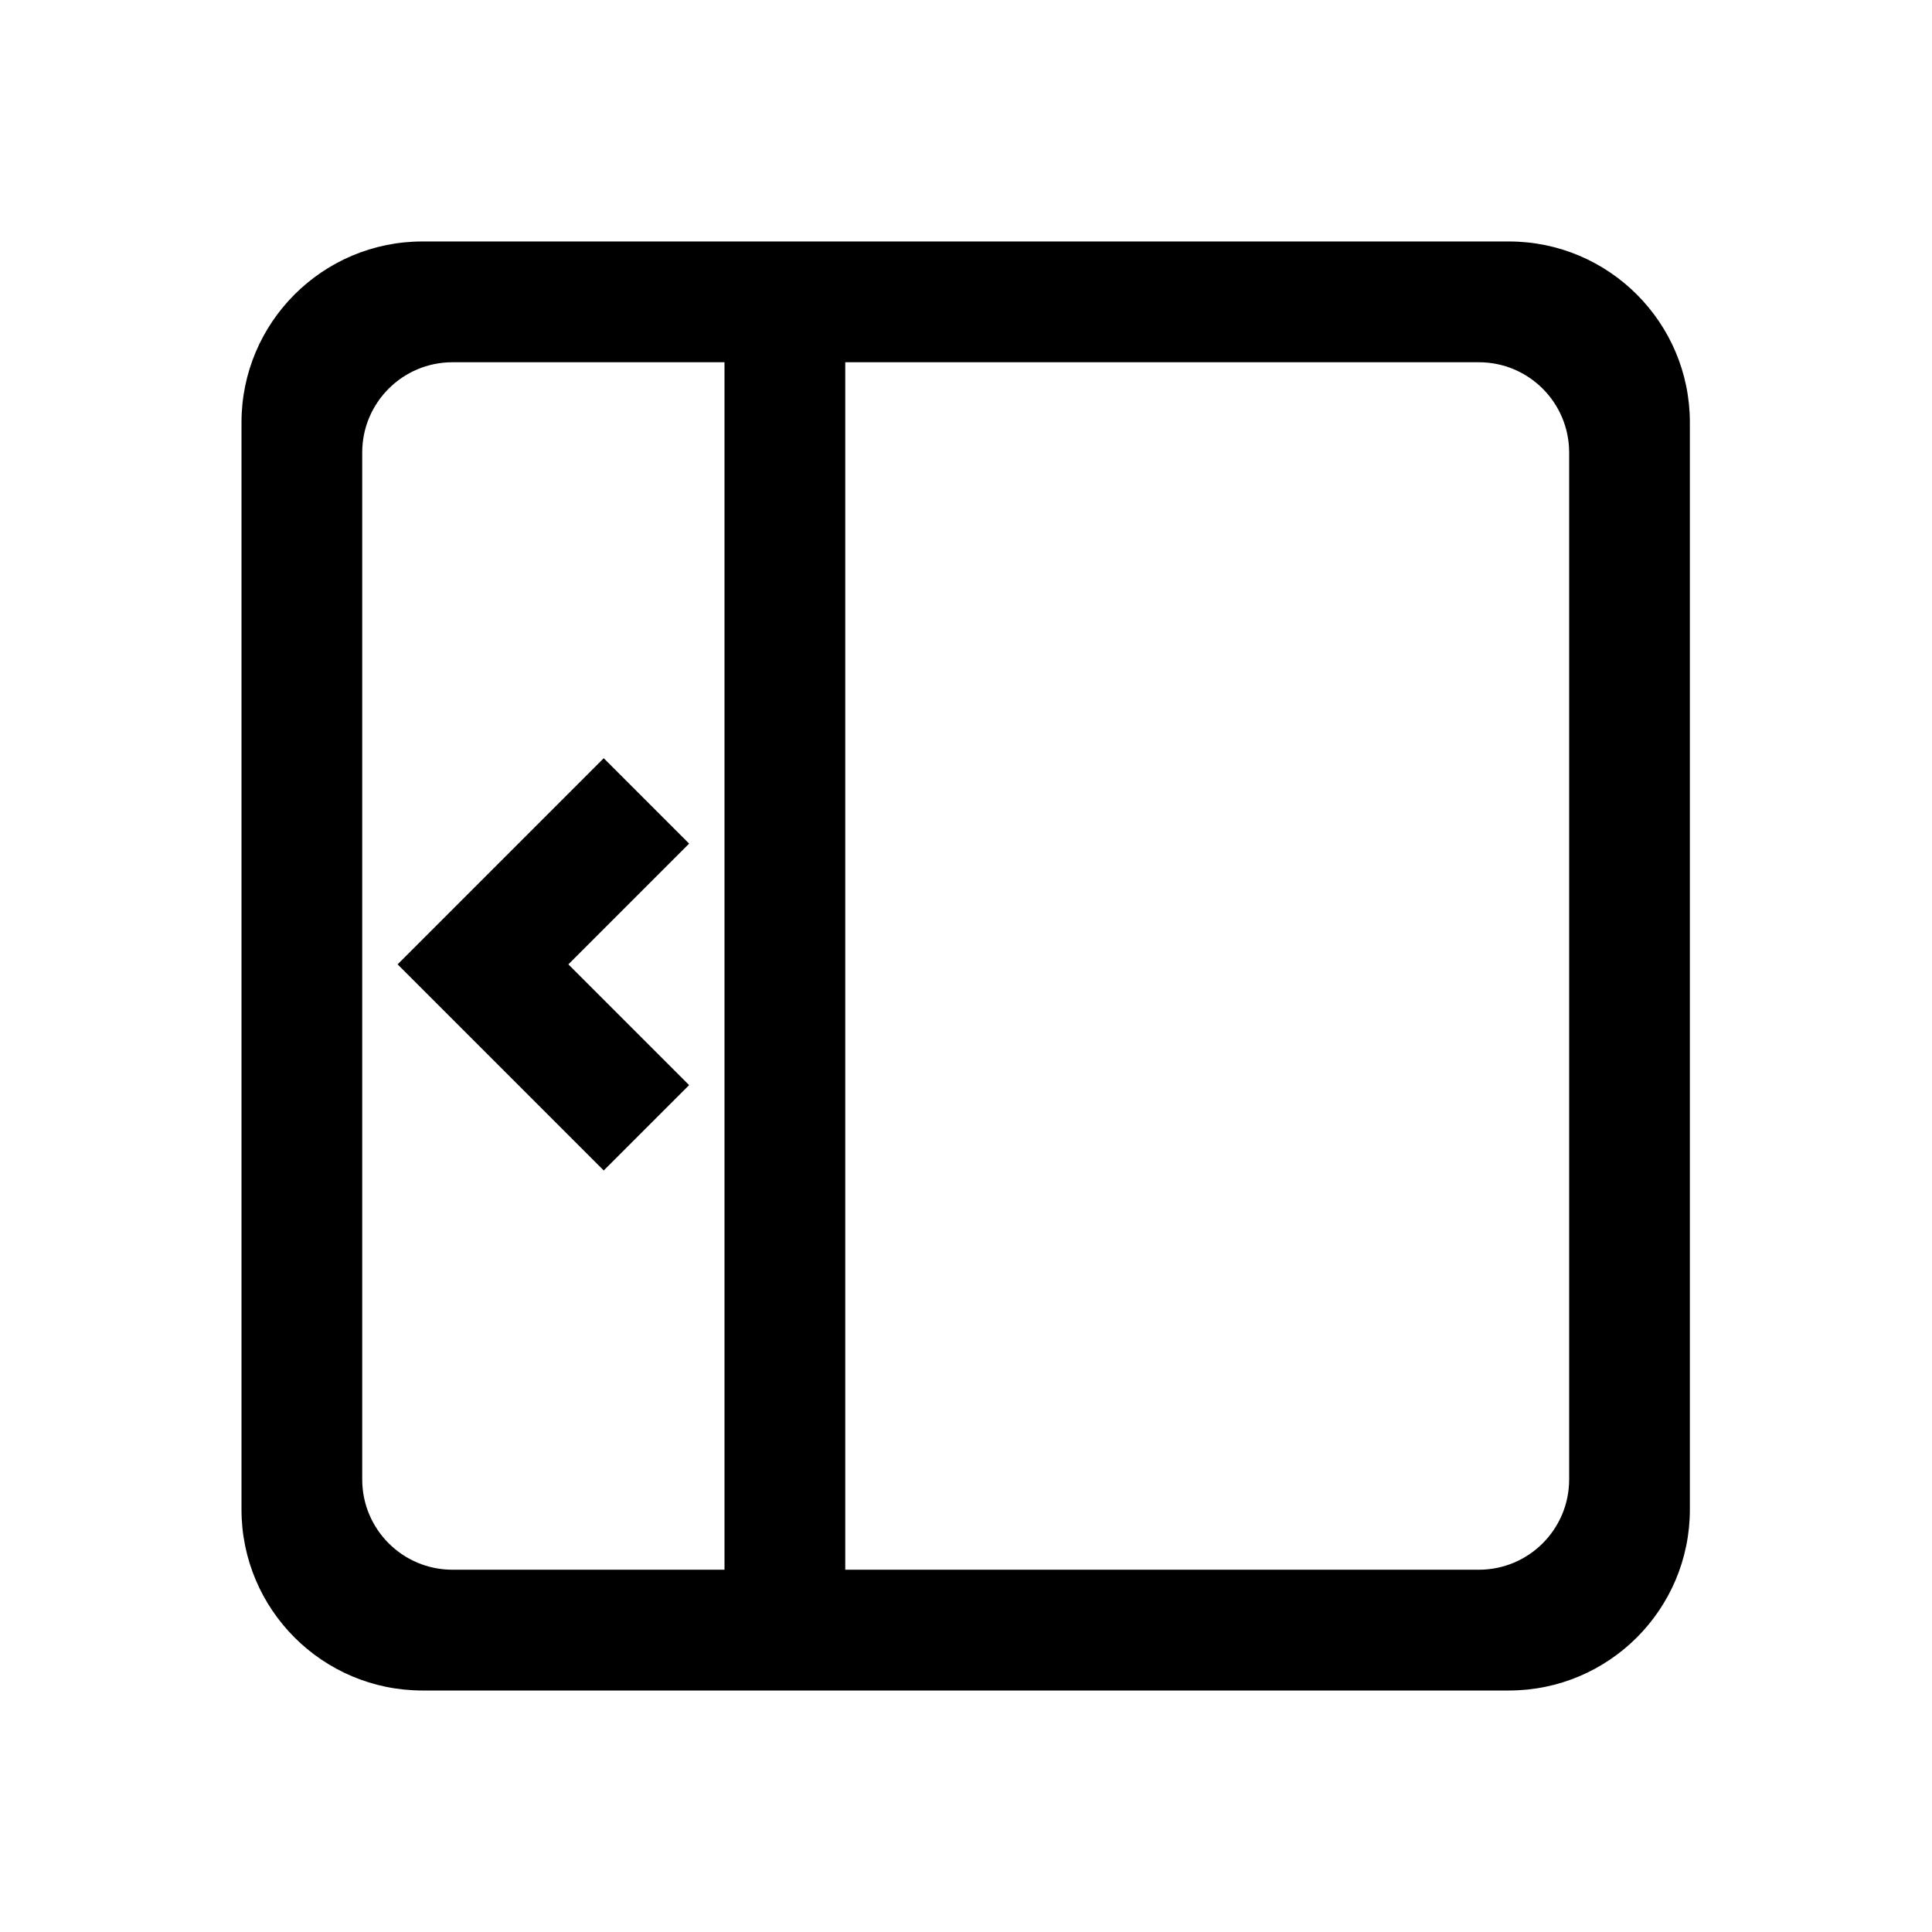
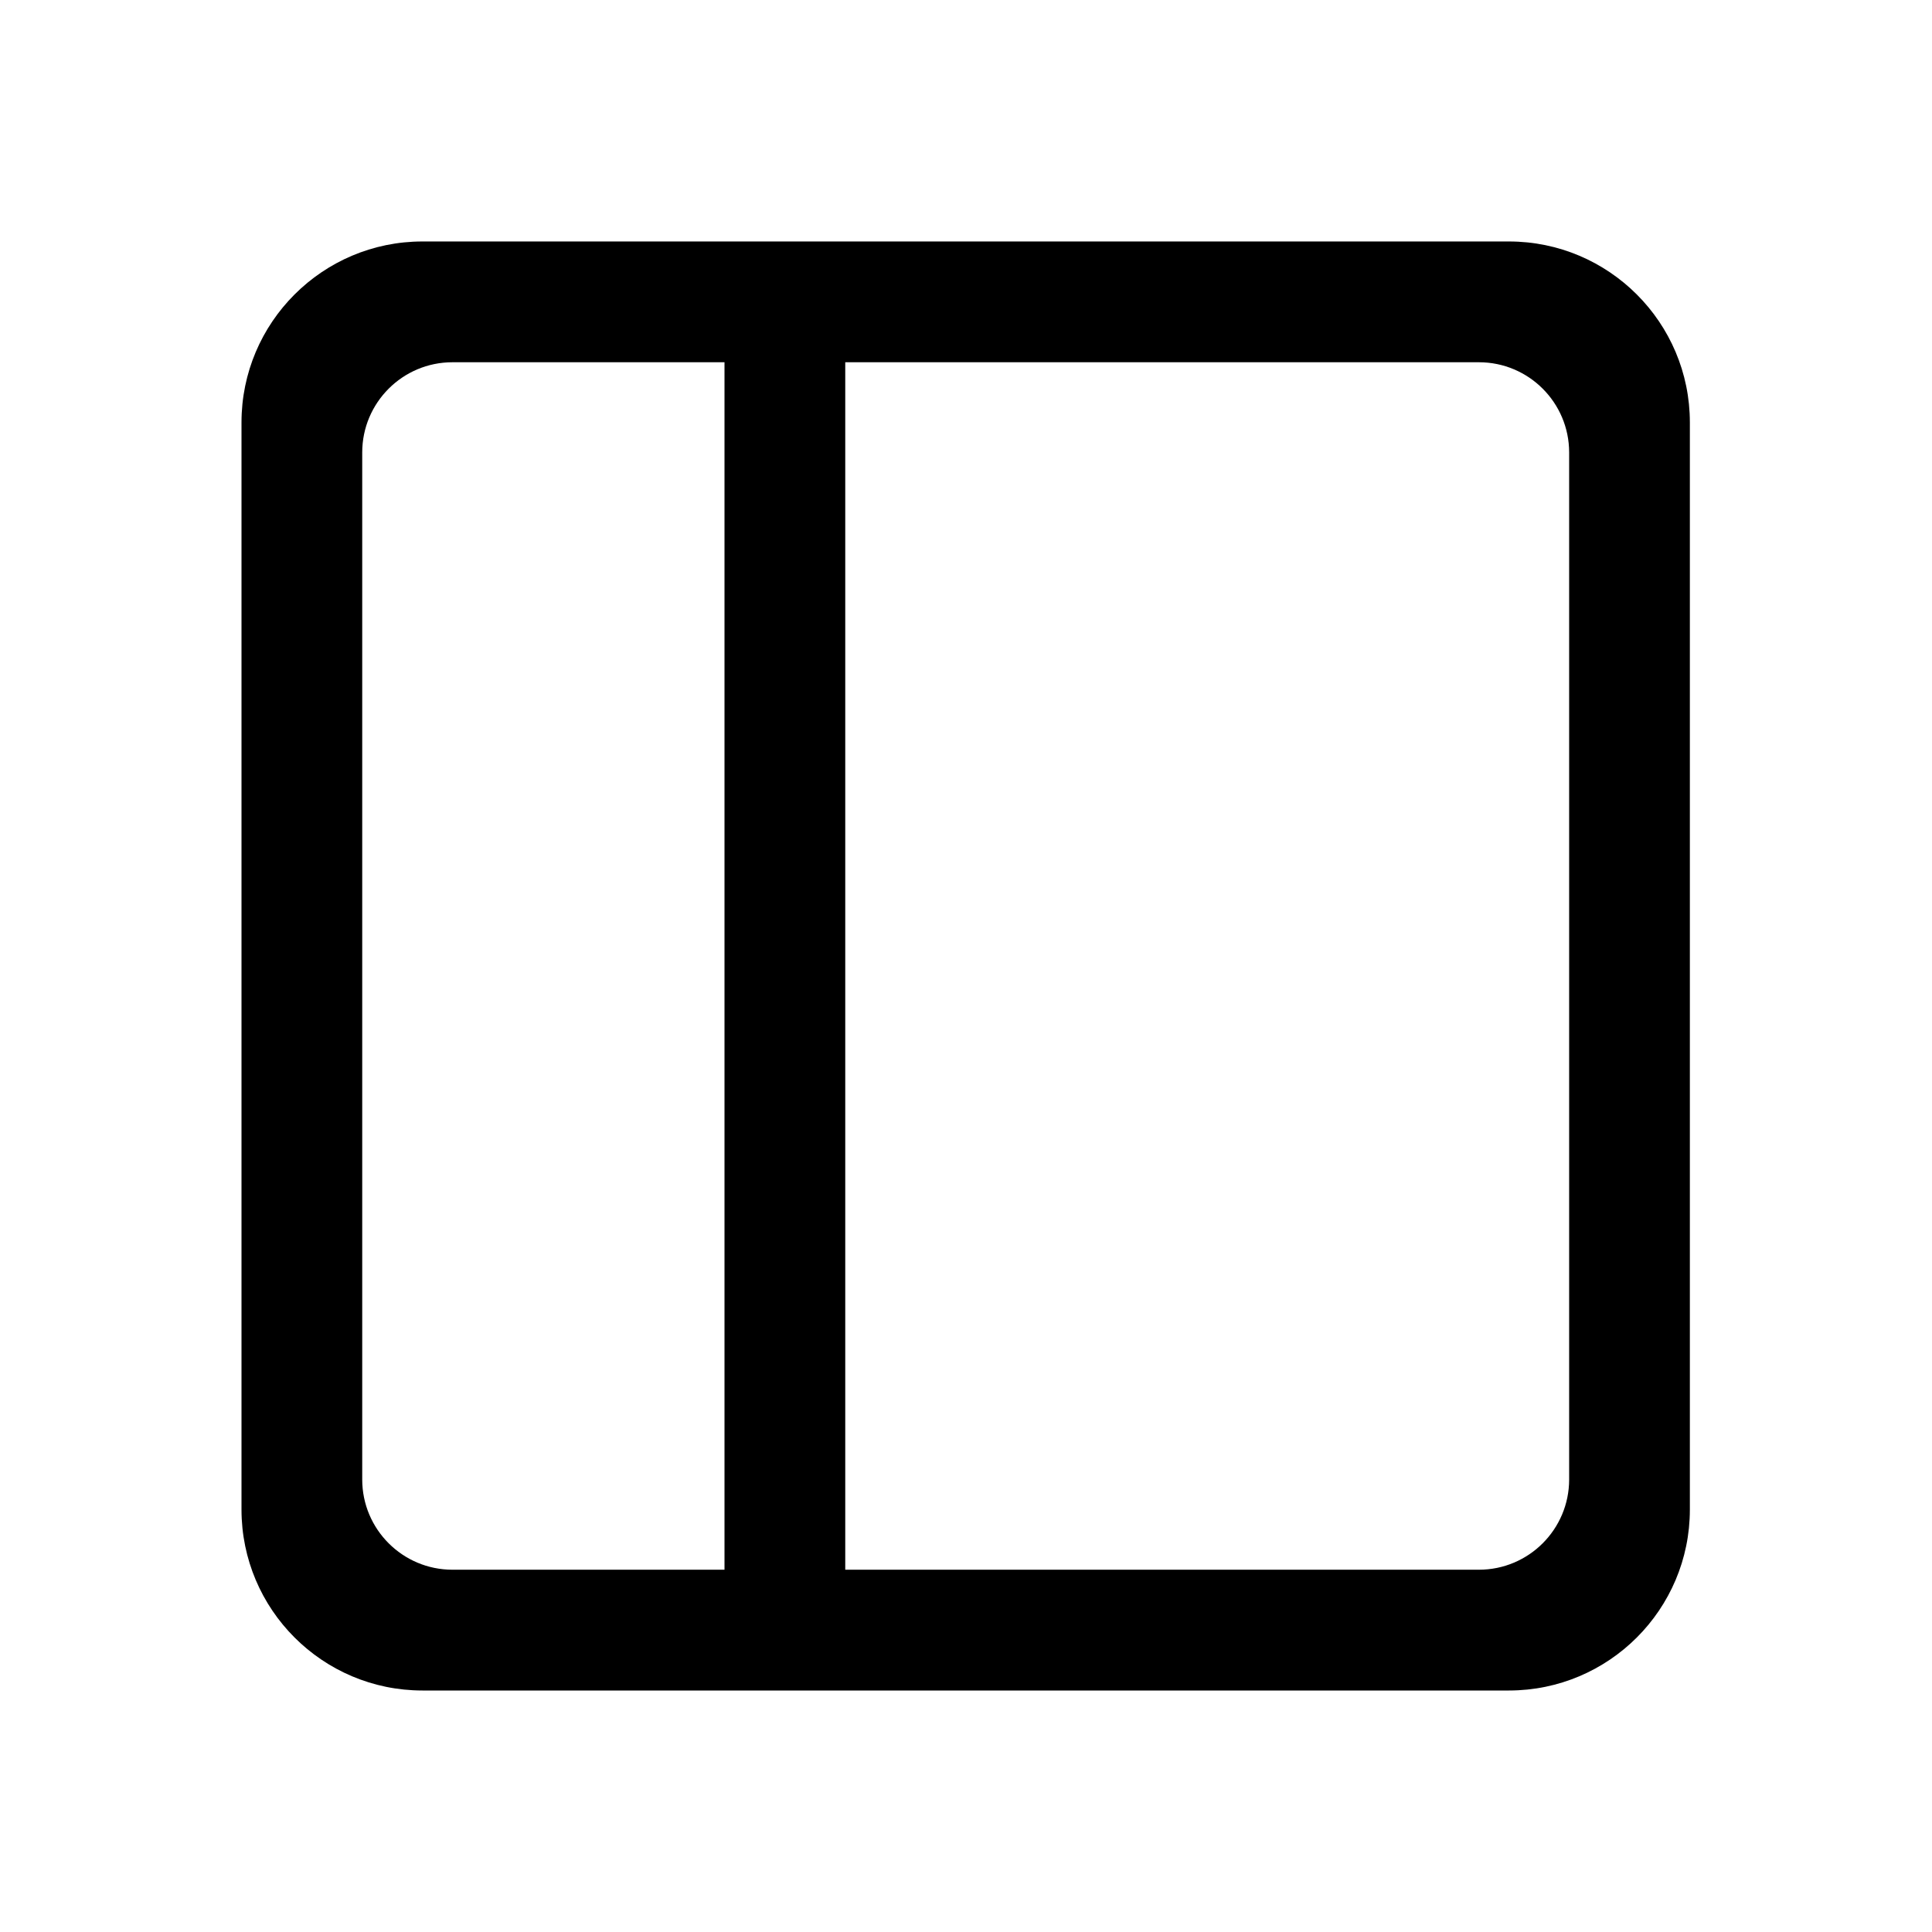
<svg xmlns="http://www.w3.org/2000/svg" fill="#000000" width="24px" height="24px" viewBox="0 0 64 64">
  <path d="M49.984,56l-35.989,0c-3.309,0 -5.995,-2.686 -5.995,-5.995l0,-36.011c0,-3.308 2.686,-5.995 5.995,-5.995l35.989,0c3.309,0 5.995,2.687 5.995,5.995l0,36.011c0,3.309 -2.686,5.995 -5.995,5.995Zm-25.984,-4.001l0,-39.999l-9.012,0c-1.65,0 -2.989,1.339 -2.989,2.989l0,34.021c0,1.65 1.339,2.989 2.989,2.989l9.012,0Zm24.991,-39.999l-20.991,0l0,39.999l20.991,0c1.65,0 2.989,-1.339 2.989,-2.989l0,-34.021c0,-1.65 -1.339,-2.989 -2.989,-2.989Z" />
-   <path d="M19.999,38.774l-6.828,-6.828l6.828,-6.829l2.829,2.829l-4,4l4,4l-2.829,2.828Z" />
</svg>